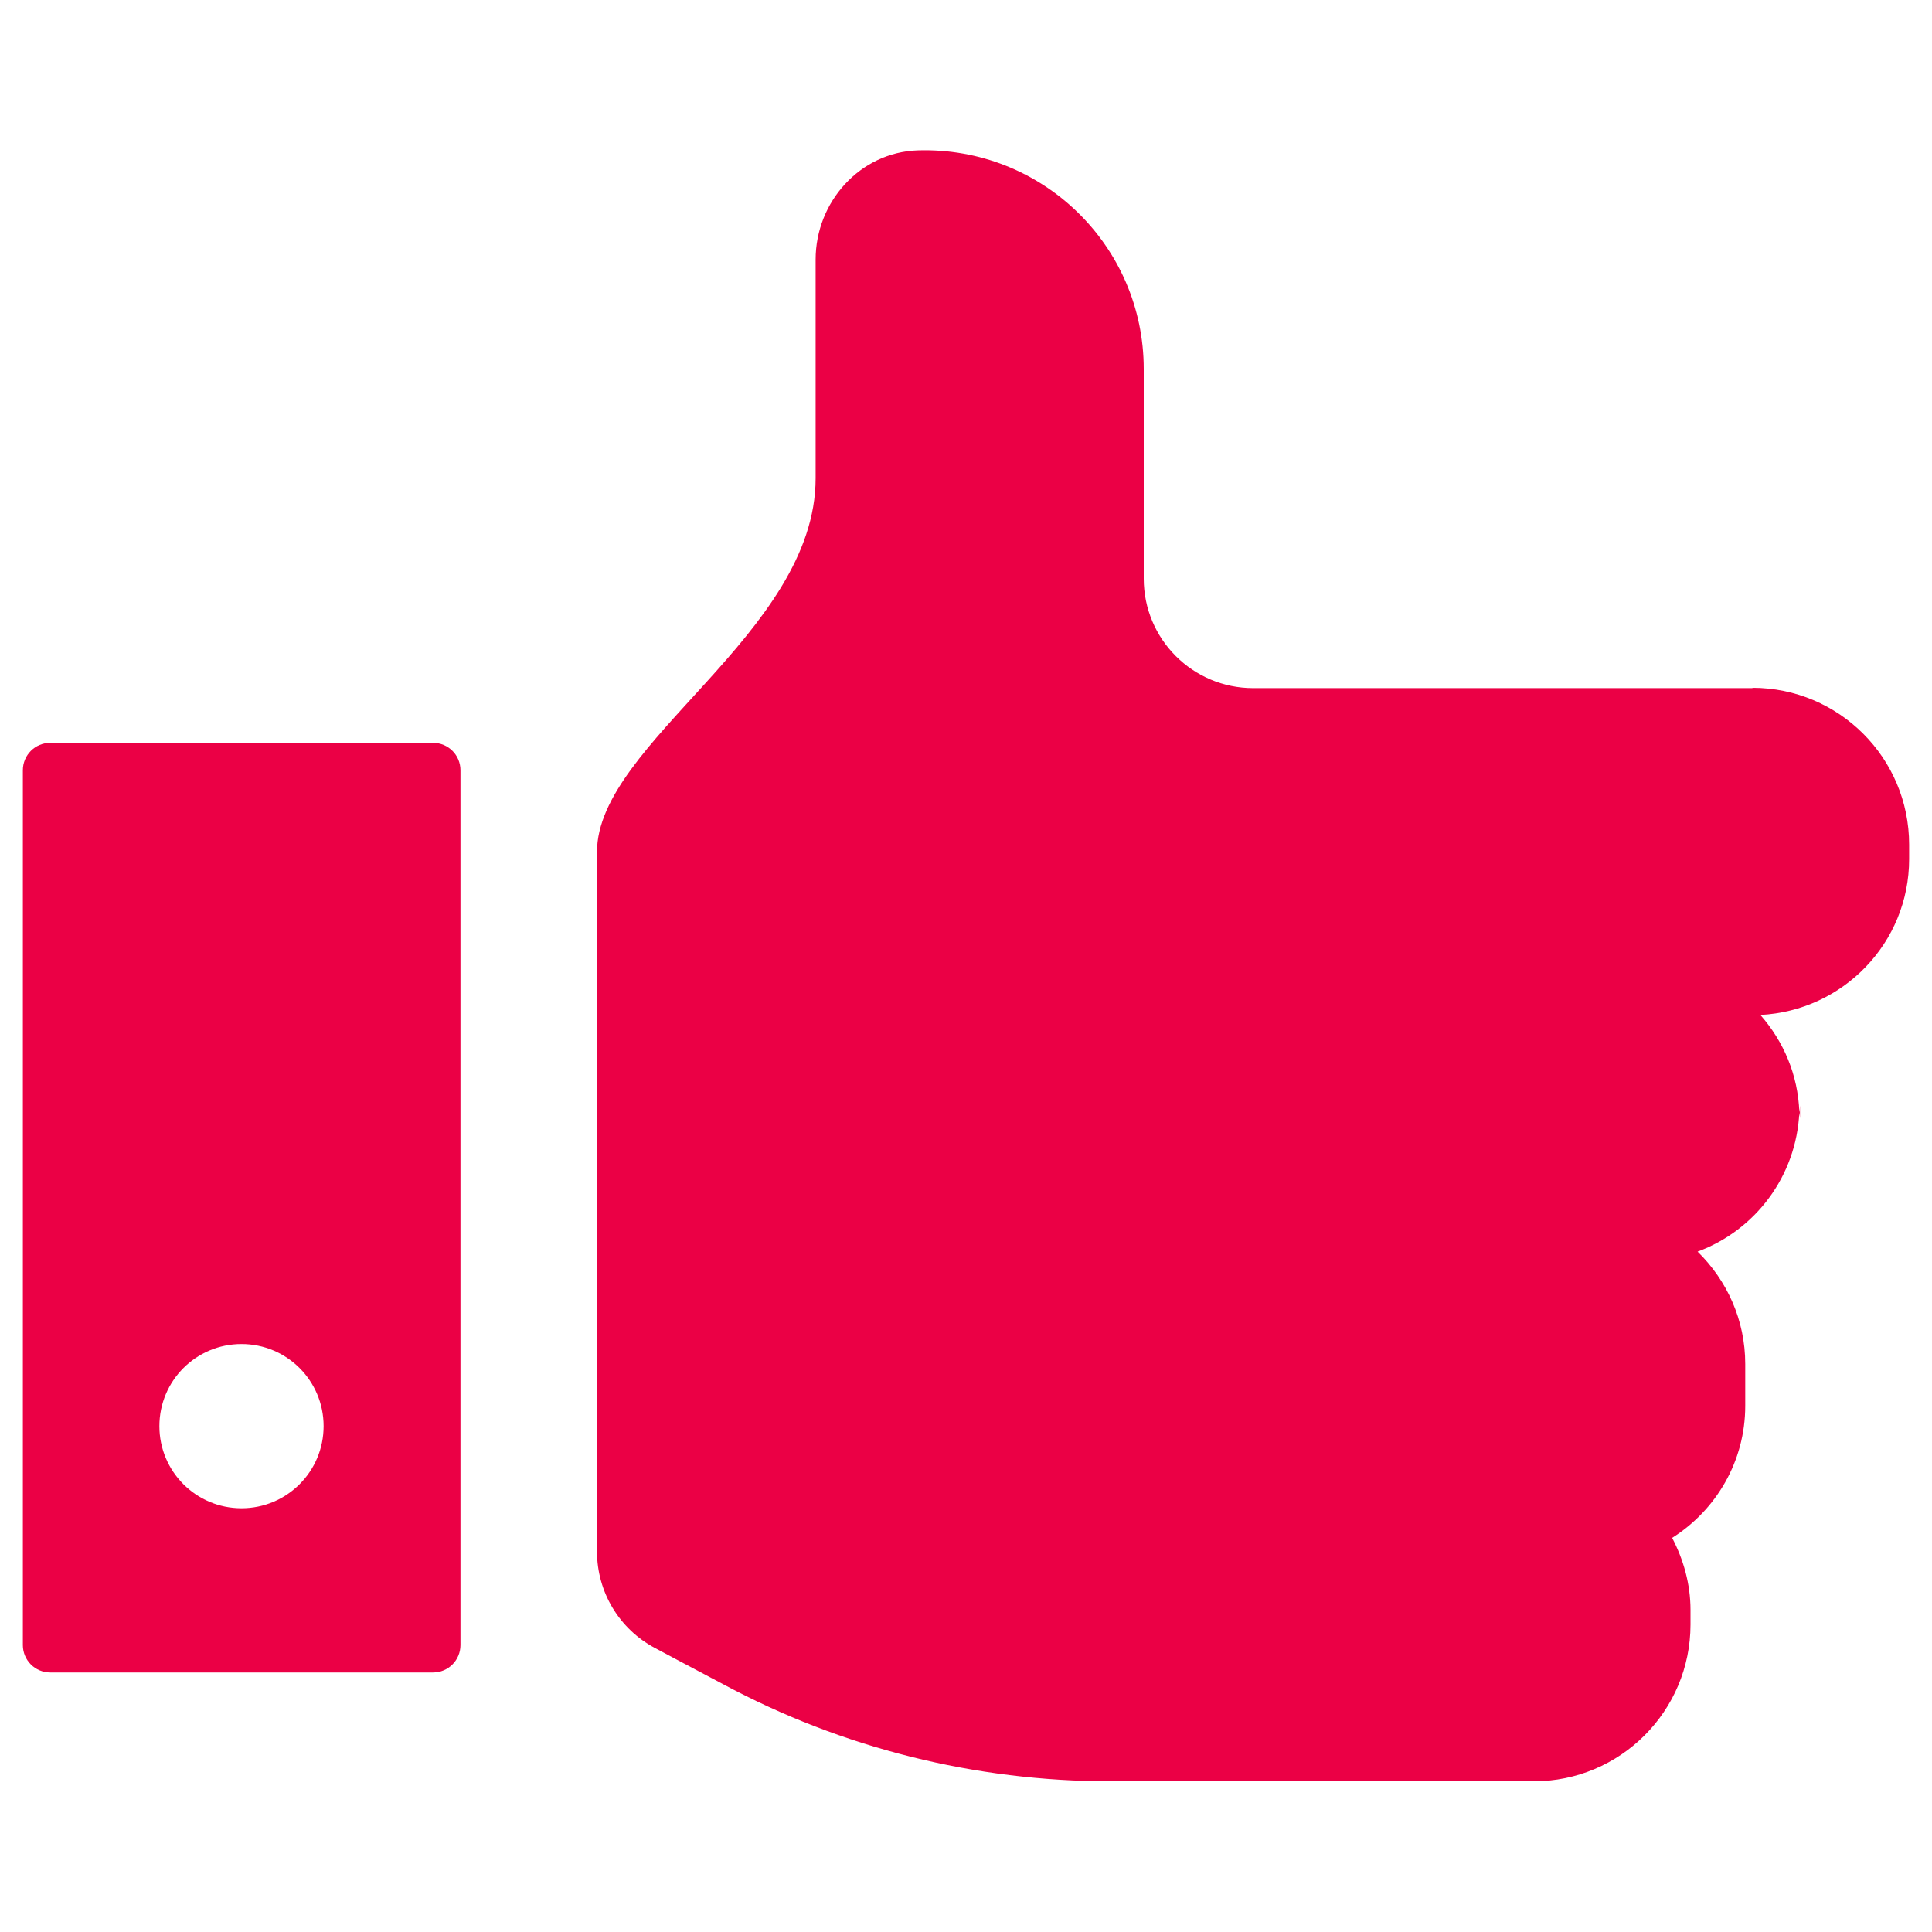
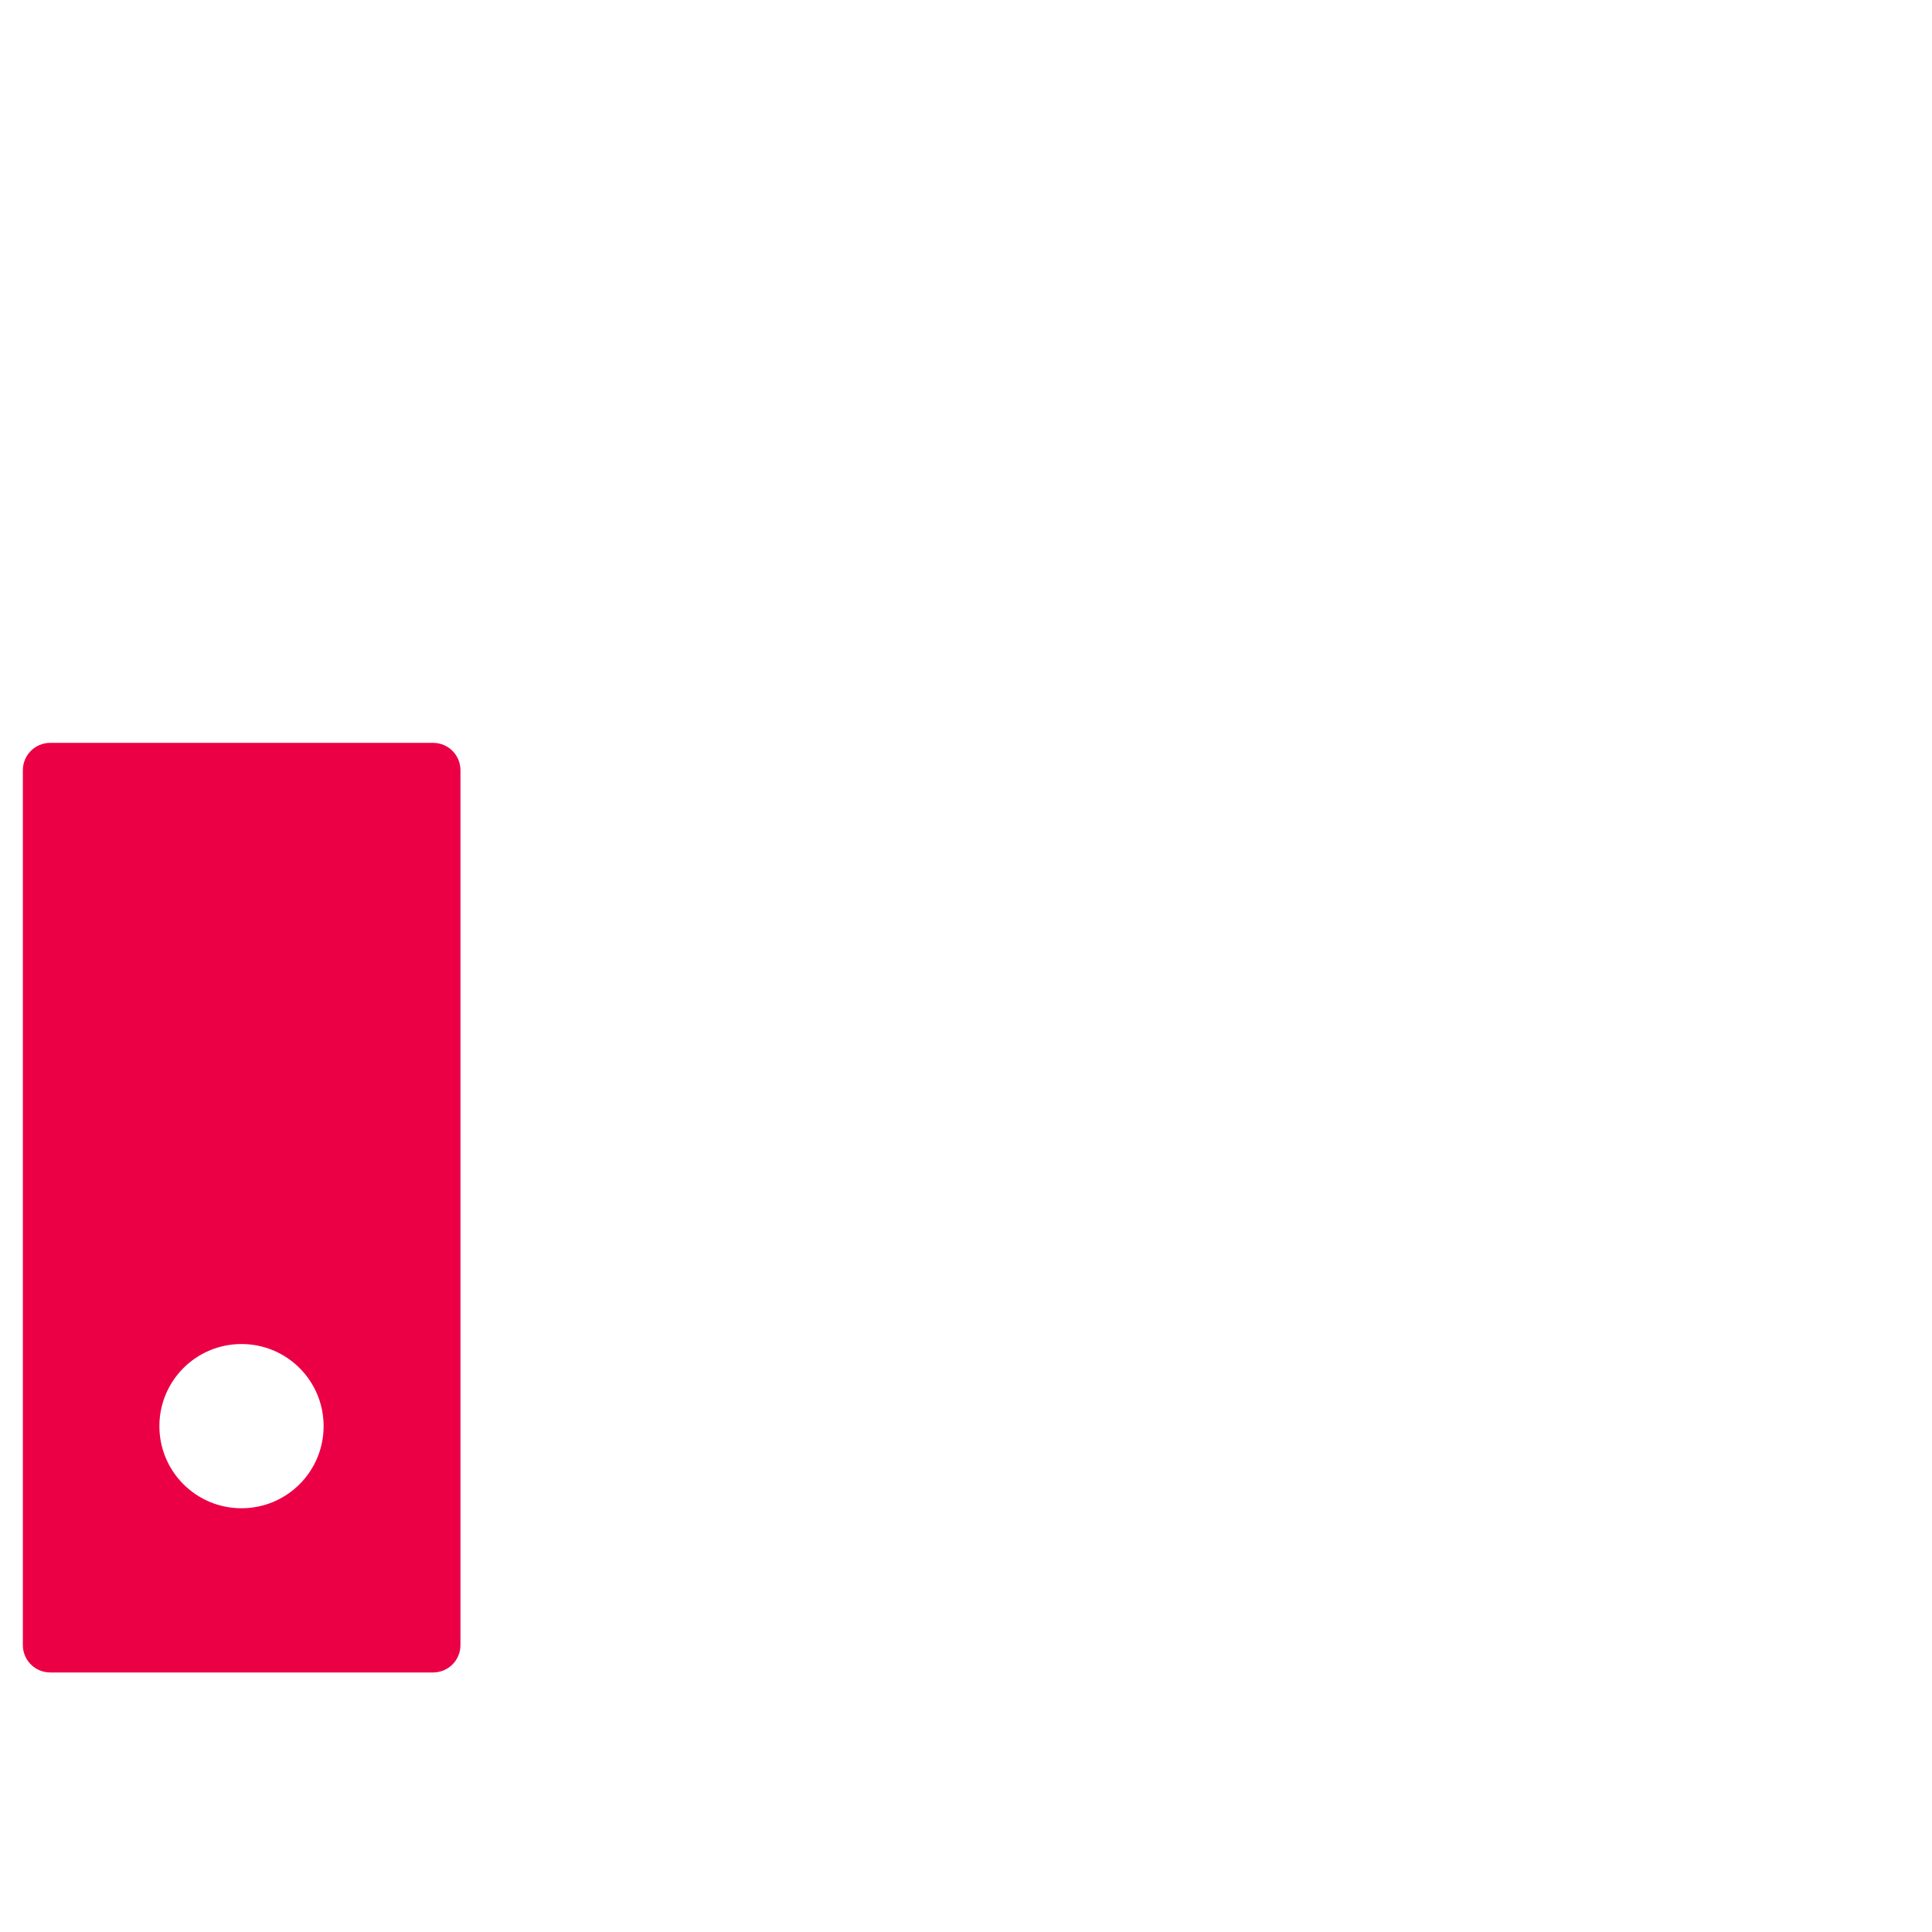
<svg xmlns="http://www.w3.org/2000/svg" id="Capa_1" width="60" height="60" viewBox="0 0 60 60">
  <defs>
    <style>.cls-1{fill:#eb0045;stroke-width:0px;}</style>
  </defs>
-   <path class="cls-1" d="m55.9,34.33c0,.07-.01.14-.02.22,0,.06.02.12.02.18v-.4Zm-1.47-12.96h-15.51c-1.88,0-3.4-1.52-3.4-3.4v-6.51c0-3.83-3.16-6.91-7.02-6.79-1.79.06-3.17,1.6-3.17,3.39v6.79c0,4.82-6.79,8.21-6.79,11.61v21.72c0,1.26.69,2.41,1.8,3,.62.33,1.35.72,2.11,1.12,3.7,1.99,7.84,3.02,12.04,3.02h13.14c2.69,0,4.87-2.18,4.87-4.87v-.45c0-.81-.22-1.57-.57-2.24,1.36-.86,2.27-2.37,2.27-4.1v-1.3c0-1.37-.57-2.6-1.48-3.49,1.79-.66,3.07-2.34,3.16-4.33-.04-1.16-.49-2.2-1.21-3.02,2.57-.13,4.62-2.24,4.62-4.84v-.45c0-2.69-2.18-4.87-4.87-4.87Z" />
  <path class="cls-1" d="m13.44,23.07H1.56c-.47,0-.85.38-.85.85v27.17c0,.47.38.85.85.85h11.89c.47,0,.85-.38.85-.85v-27.17c0-.47-.38-.85-.85-.85Zm-5.94,23.77c-1.41,0-2.55-1.14-2.55-2.55s1.14-2.55,2.55-2.55,2.55,1.14,2.55,2.55-1.14,2.55-2.55,2.55Z" />
</svg>